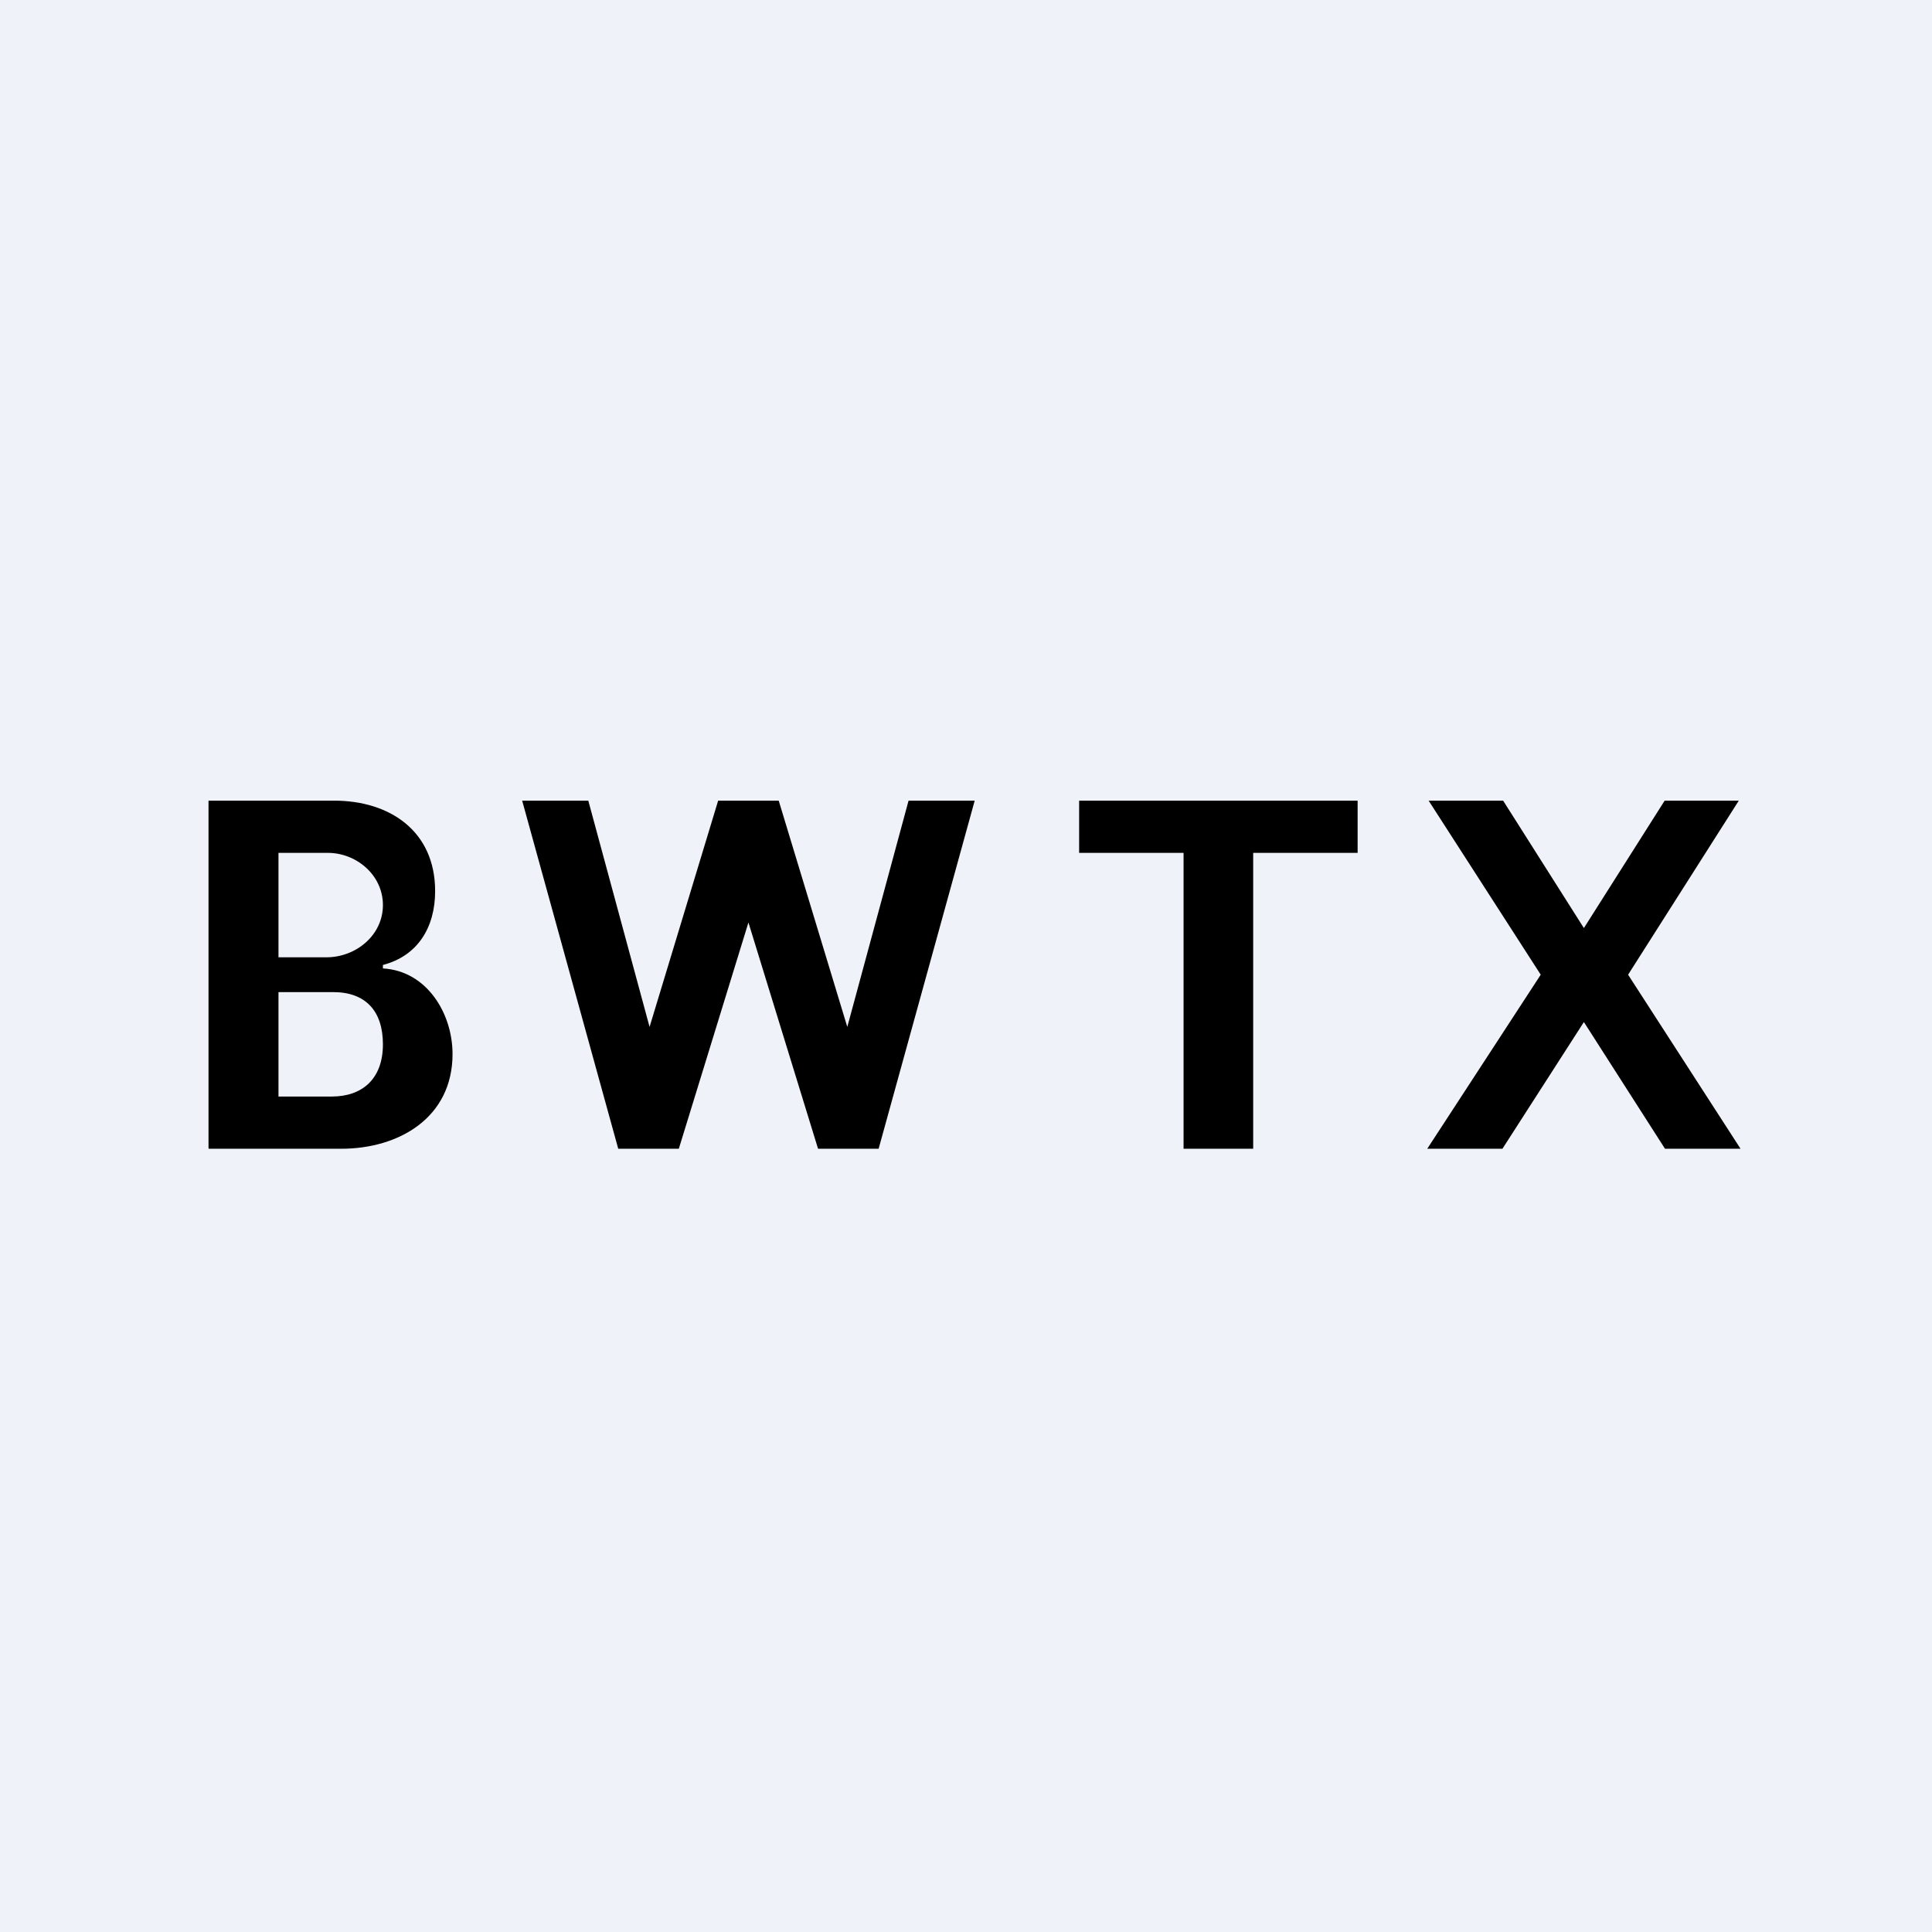
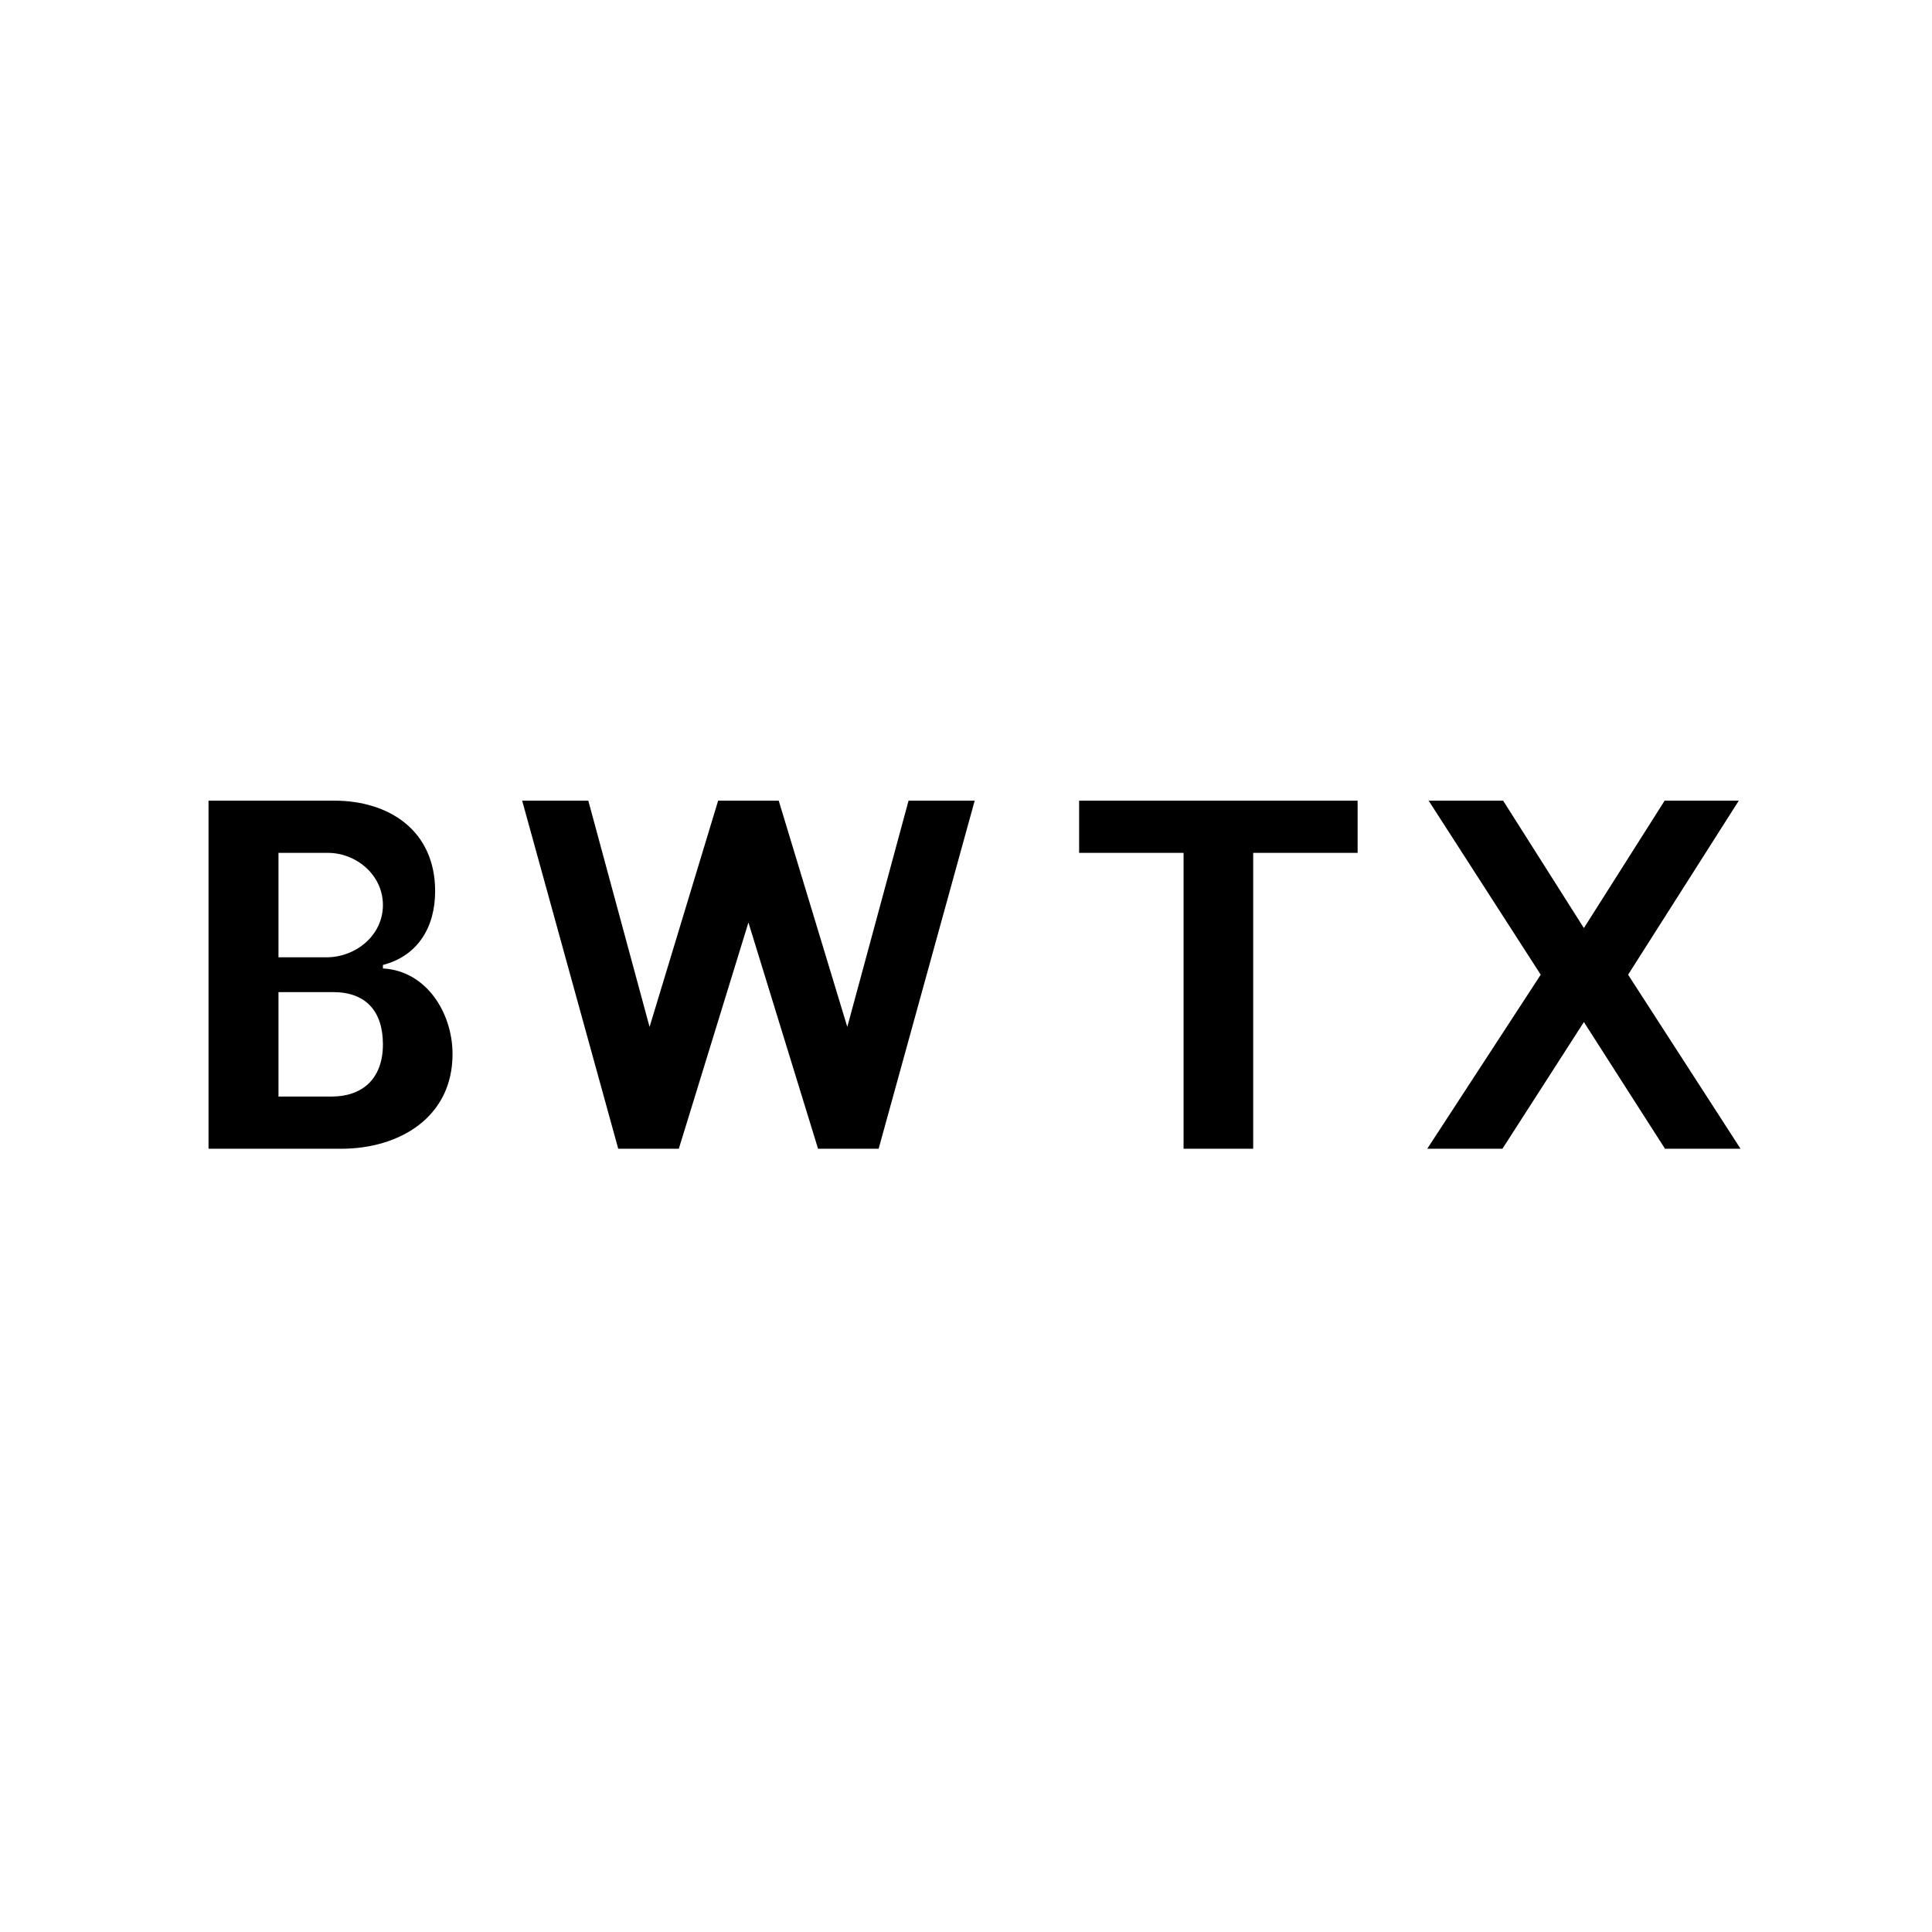
<svg xmlns="http://www.w3.org/2000/svg" viewBox="0 0 55.5 55.5">
-   <path d="M 0,0 H 55.5 V 55.5 H 0 Z" fill="rgb(239, 242, 248)" />
  <path d="M 5.99,32.985 V 23 H 9.6 C 11.18,23 12.5,23.86 12.5,25.6 C 12.5,26.64 12,27.46 11,27.72 V 27.82 C 12.26,27.89 13,29.11 13,30.28 C 13,32.1 11.47,33 9.8,33 H 6 Z M 8,31.5 H 9.53 C 10.4,31.5 11,31 11,30 C 11,29.04 10.5,28.5 9.57,28.5 H 8 V 31.5 Z M 8,27.5 H 9.38 C 10.22,27.5 11,26.87 11,26 S 10.23,24.5 9.42,24.5 H 8 V 27.5 Z M 17.76,33 L 15,23 H 16.9 L 18.66,29.5 L 20.63,23 H 22.37 L 24.34,29.5 L 26.1,23 H 28 L 25.24,33 H 23.5 L 21.5,26.5 L 19.5,33 H 17.76 Z M 31,24.5 V 23 H 39 V 24.5 H 36 V 33 H 34 V 24.5 H 31 Z M 43.18,23 L 45.5,26.66 L 47.82,23 H 49.95 L 46.77,28 L 50,33 H 47.83 L 45.5,29.36 L 43.16,33 H 41 L 44.26,28 L 41.04,23 H 43.18 Z" />
</svg>